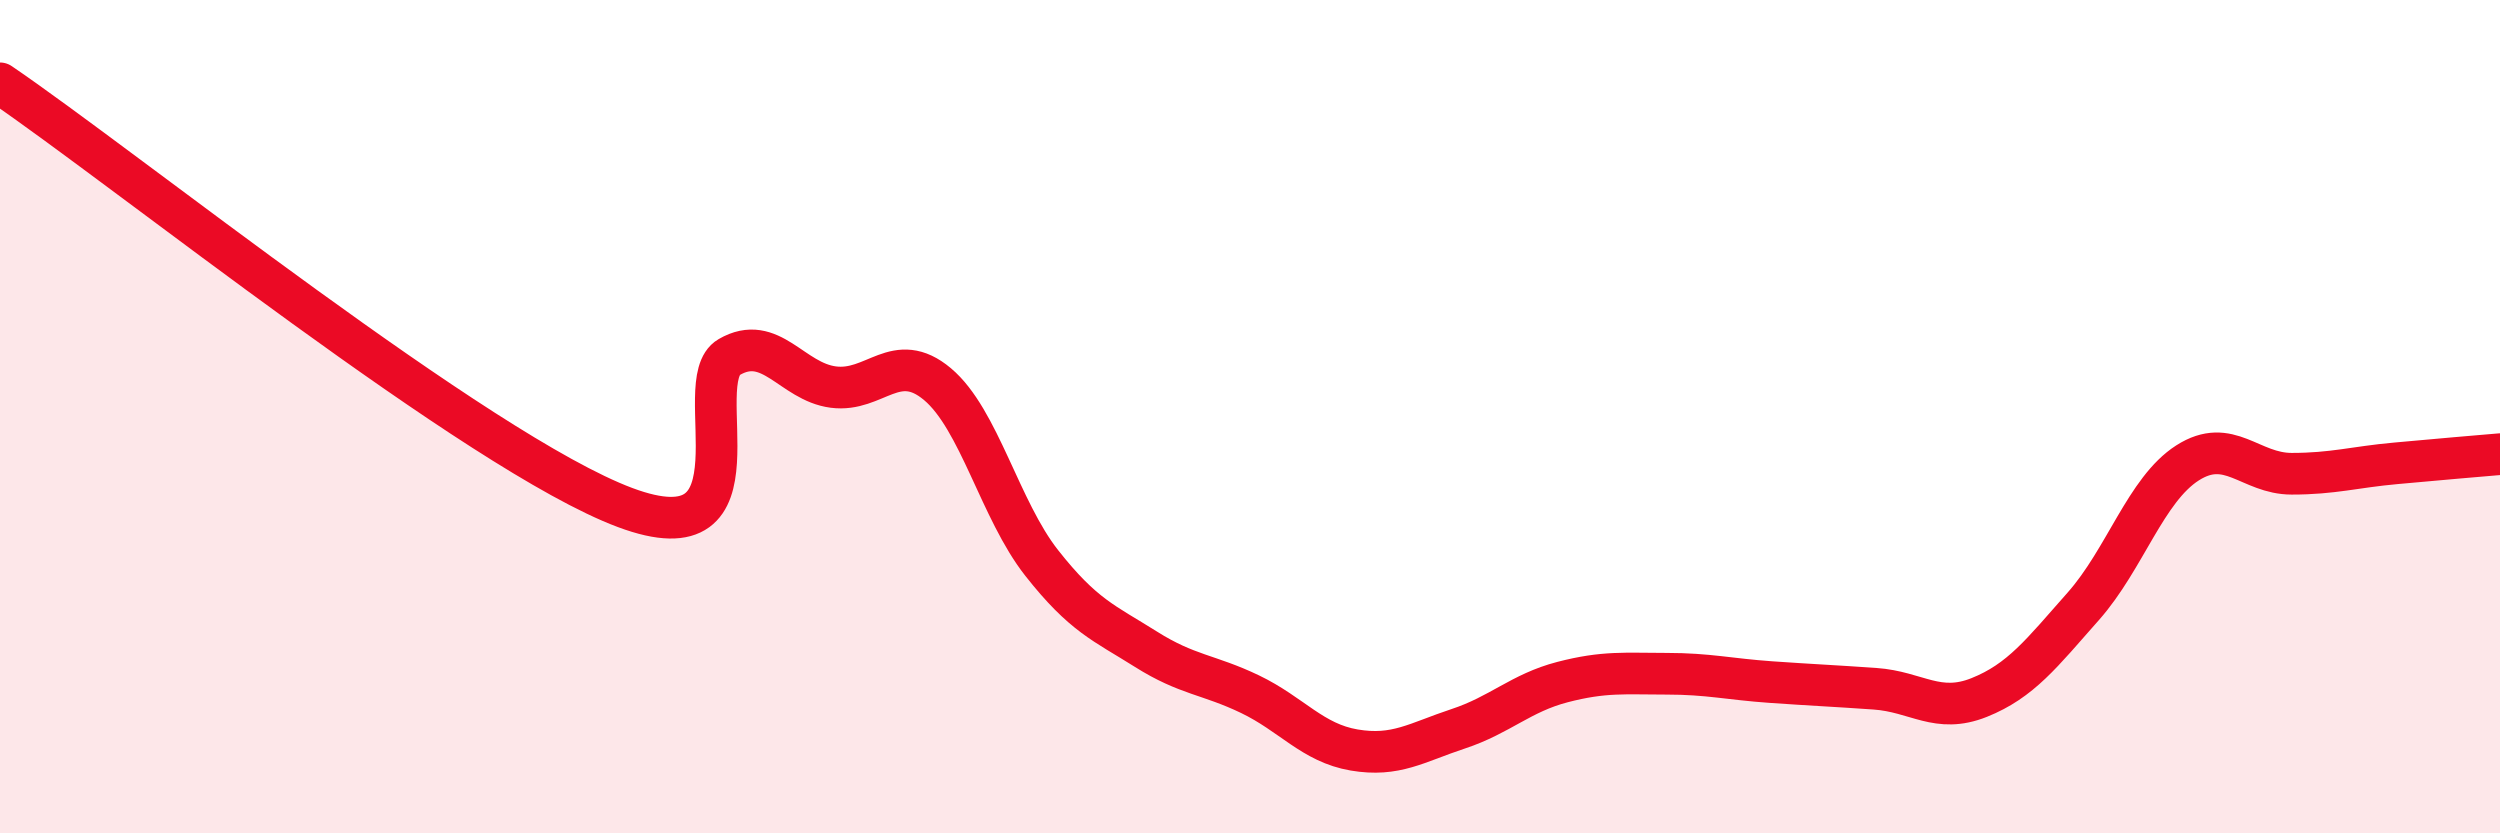
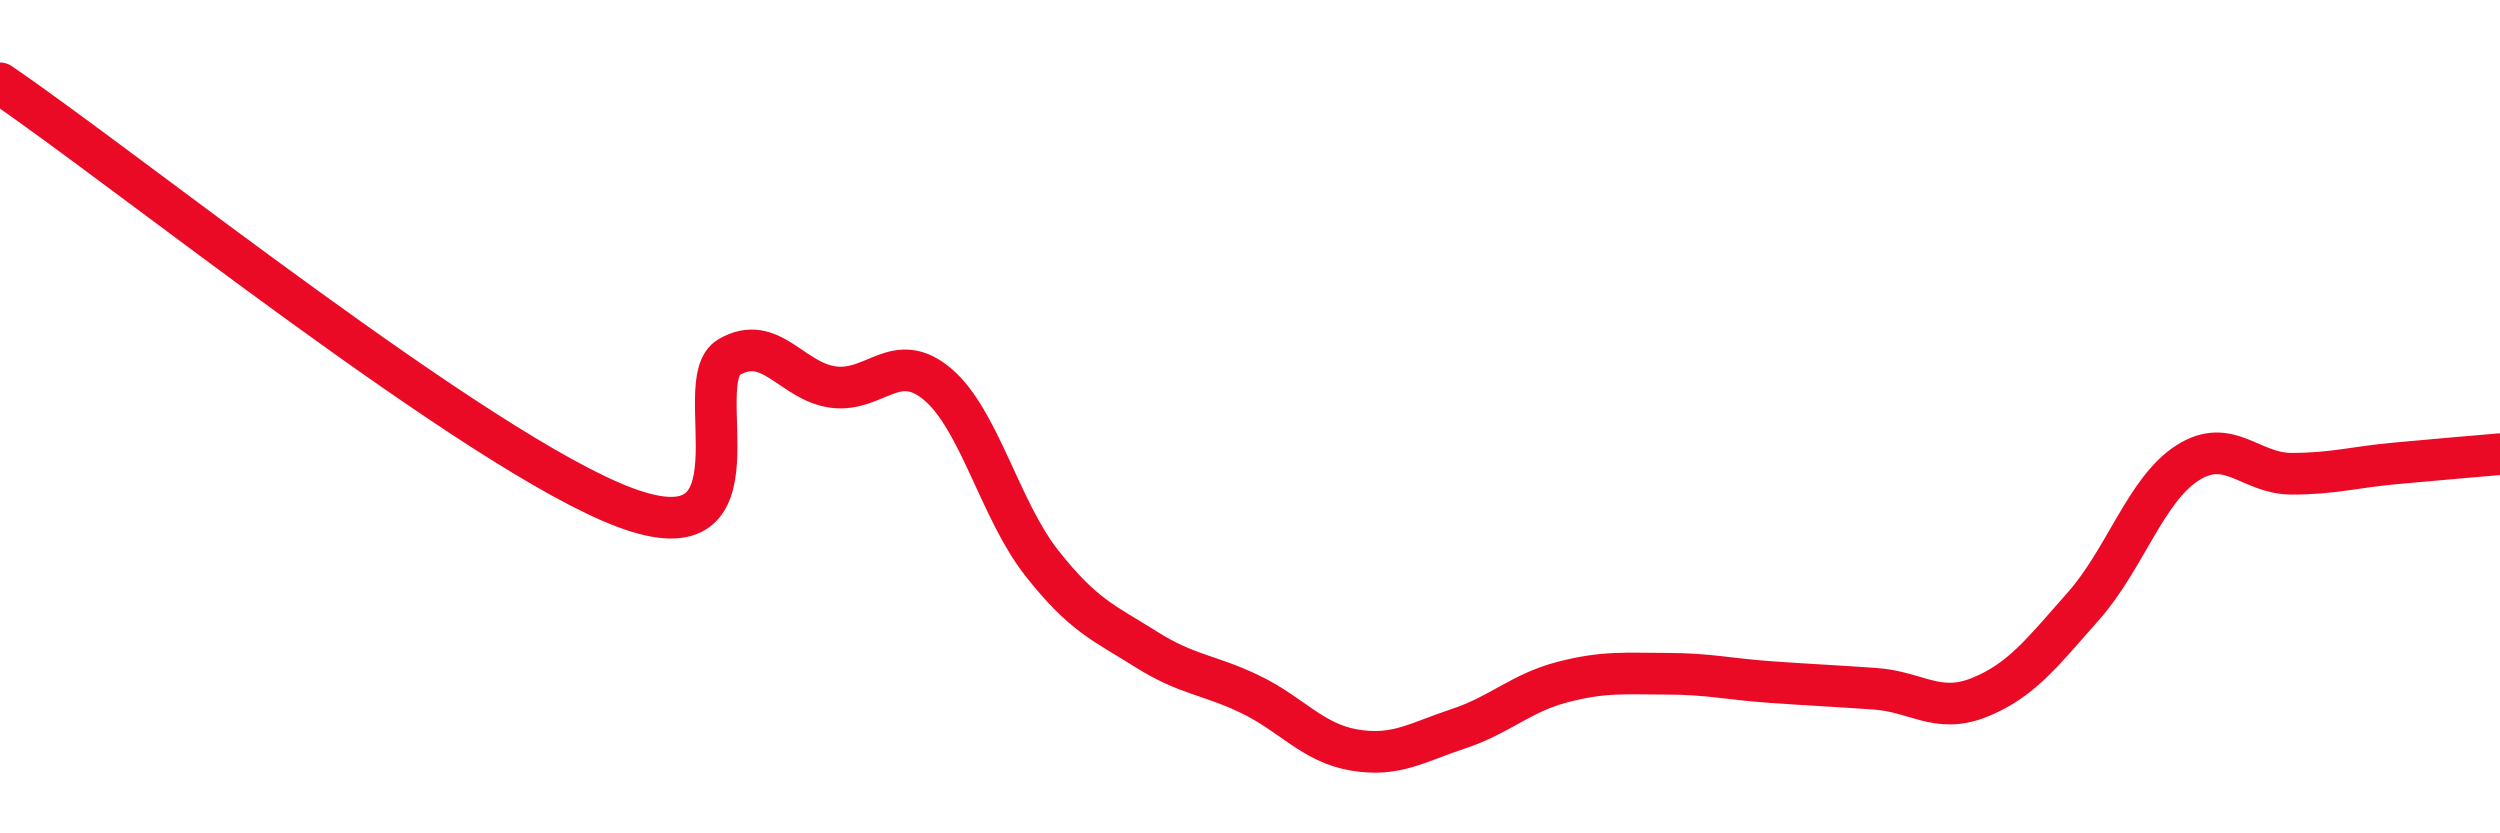
<svg xmlns="http://www.w3.org/2000/svg" width="60" height="20" viewBox="0 0 60 20">
-   <path d="M 0,2 C 3,4.04 11.5,10.87 15,12.18 C 18.5,13.49 16.5,9.15 17.5,8.57 C 18.5,7.99 19,9.16 20,9.29 C 21,9.42 21.5,8.38 22.5,9.22 C 23.5,10.06 24,12.24 25,13.51 C 26,14.78 26.5,14.95 27.5,15.58 C 28.5,16.21 29,16.18 30,16.66 C 31,17.14 31.5,17.83 32.5,18 C 33.5,18.17 34,17.82 35,17.49 C 36,17.16 36.5,16.63 37.5,16.37 C 38.5,16.11 39,16.17 40,16.17 C 41,16.17 41.5,16.3 42.5,16.37 C 43.5,16.44 44,16.46 45,16.53 C 46,16.6 46.5,17.14 47.5,16.74 C 48.5,16.34 49,15.68 50,14.55 C 51,13.42 51.5,11.75 52.5,11.11 C 53.5,10.47 54,11.37 55,11.37 C 56,11.37 56.5,11.21 57.5,11.12 C 58.5,11.03 59.5,10.94 60,10.9L60 20L0 20Z" fill="#EB0A25" opacity="0.1" stroke-linecap="round" stroke-linejoin="round" />
  <path d="M 0,2 C 3,4.04 11.5,10.87 15,12.18 C 18.5,13.49 16.5,9.15 17.5,8.57 C 18.5,7.99 19,9.16 20,9.29 C 21,9.42 21.5,8.38 22.5,9.22 C 23.5,10.06 24,12.24 25,13.51 C 26,14.78 26.5,14.95 27.5,15.58 C 28.5,16.21 29,16.18 30,16.66 C 31,17.14 31.5,17.83 32.5,18 C 33.5,18.17 34,17.82 35,17.49 C 36,17.16 36.5,16.63 37.5,16.37 C 38.5,16.11 39,16.17 40,16.17 C 41,16.17 41.5,16.3 42.5,16.37 C 43.5,16.44 44,16.46 45,16.53 C 46,16.6 46.5,17.14 47.5,16.74 C 48.5,16.34 49,15.68 50,14.55 C 51,13.42 51.5,11.75 52.5,11.11 C 53.5,10.47 54,11.37 55,11.37 C 56,11.37 56.5,11.21 57.5,11.12 C 58.5,11.03 59.5,10.94 60,10.9" stroke="#EB0A25" stroke-width="1" fill="none" stroke-linecap="round" stroke-linejoin="round" />
</svg>